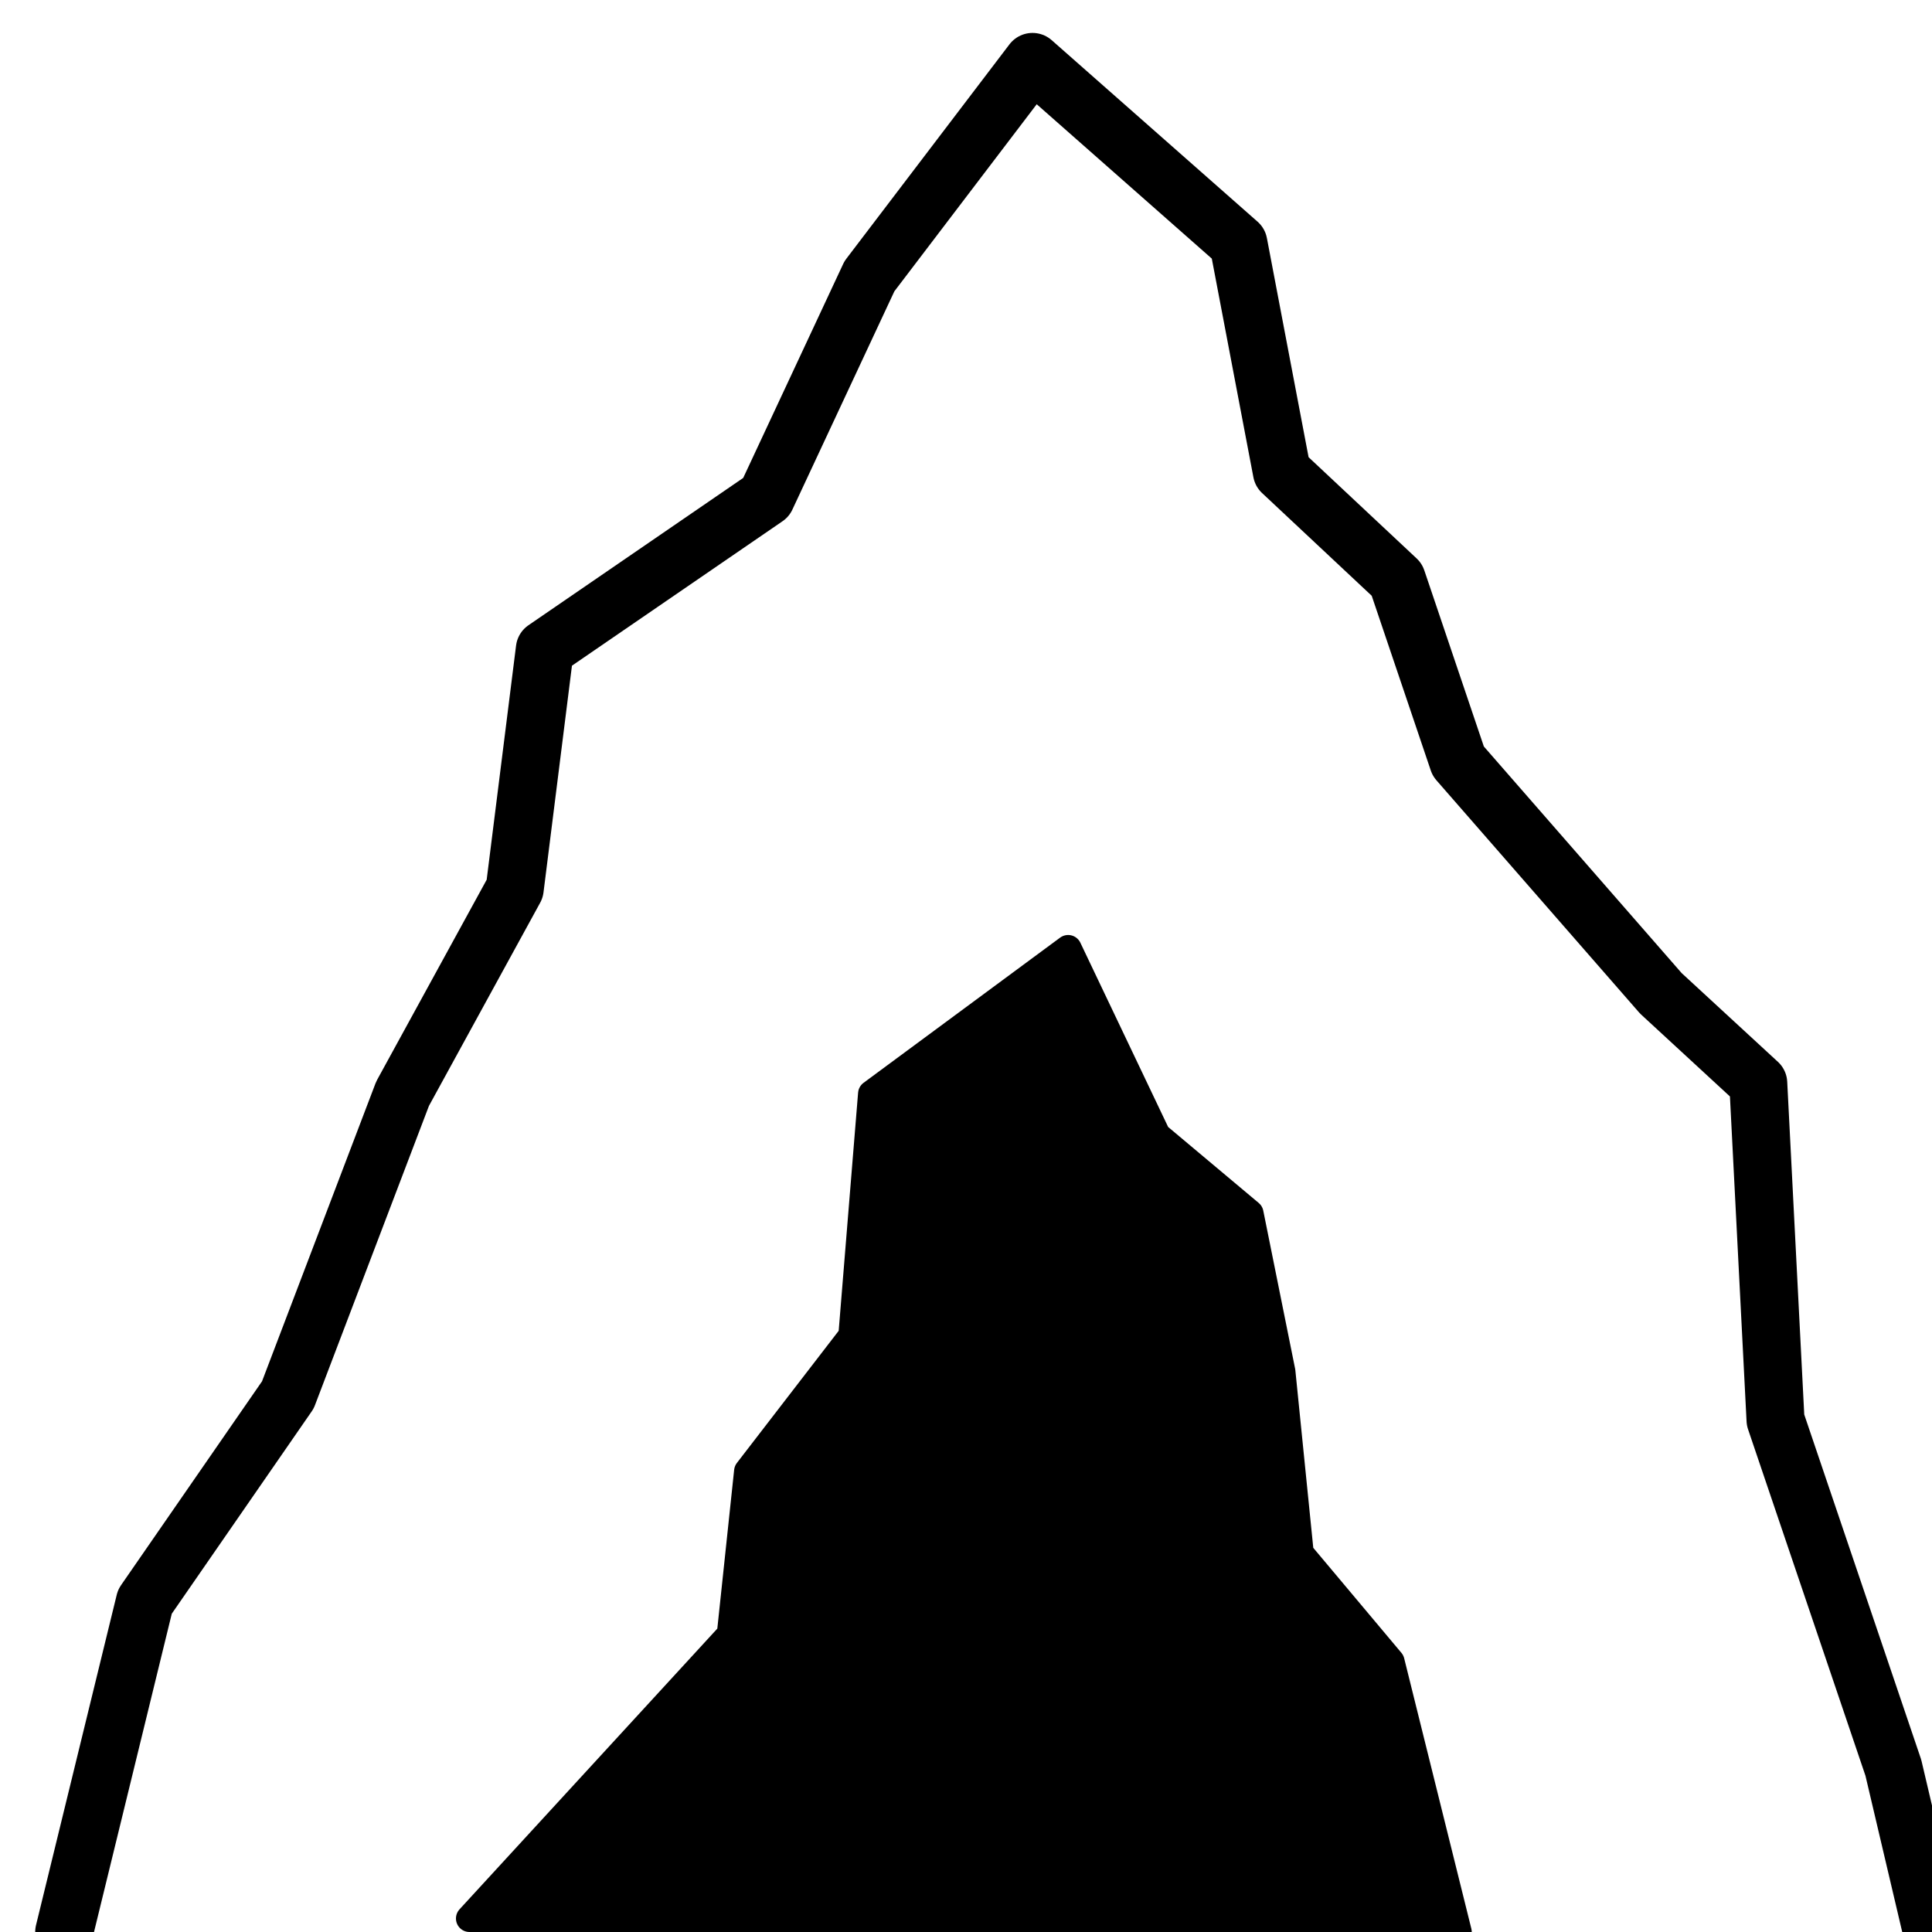
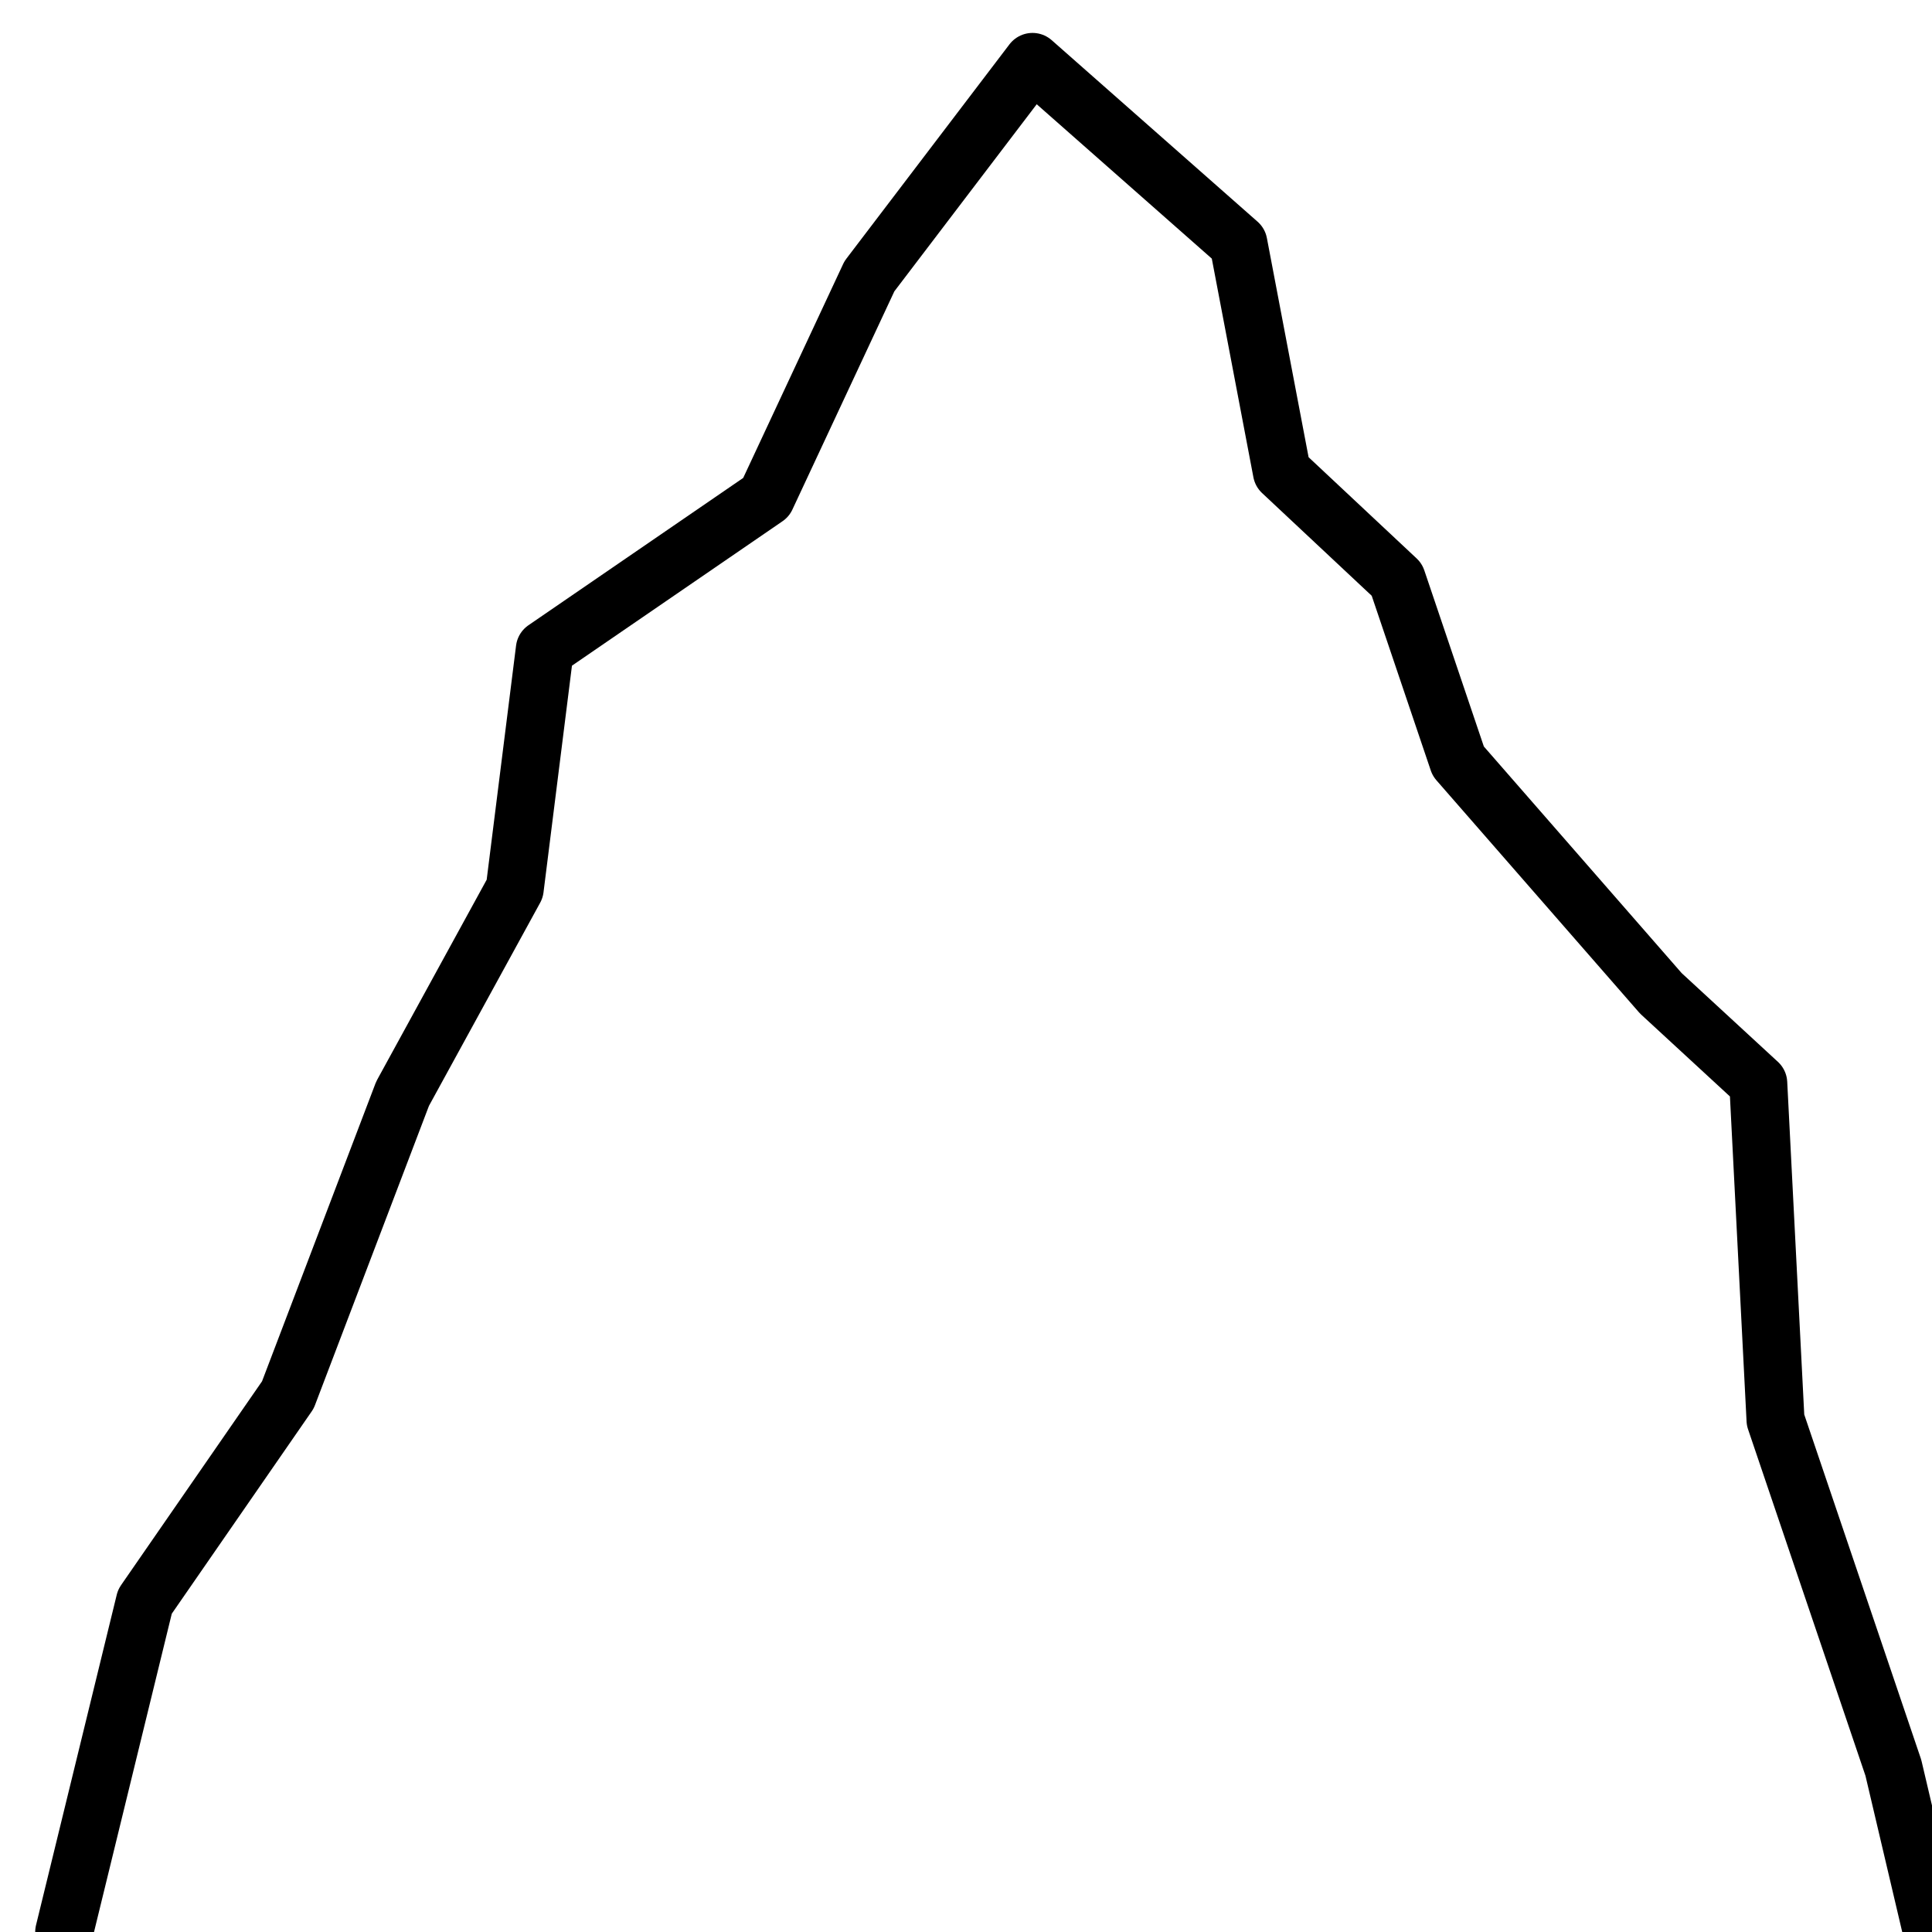
<svg xmlns="http://www.w3.org/2000/svg" id="Calque_3" viewBox="0 0 1000 1000">
  <defs>
    <style>.cls-1{fill:none;stroke-width:30px;}.cls-1,.cls-2{stroke:#000;stroke-linecap:round;stroke-linejoin:round;}.cls-2{stroke-width:14px;}</style>
  </defs>
  <g id="Calque_1">
-     <polygon class="cls-2" points="243 993 378 846 386.96 761.49 440.91 691.46 451.13 566.1 552.87 490.95 598.96 587.7 647 628 663.5 709.89 673 804 720 860 754.78 1000 243 993" />
    <polyline class="cls-1" points="33.22 1000 75 829 149 722 208.37 566.1 266.43 460.05 282 336 396.54 257.43 450 143 534.43 32.04 641 126 663.5 244.25 723 300 754.78 394 859.65 514.14 910.08 560.64 919 735 980 915 1000 1000" />
  </g>
</svg>